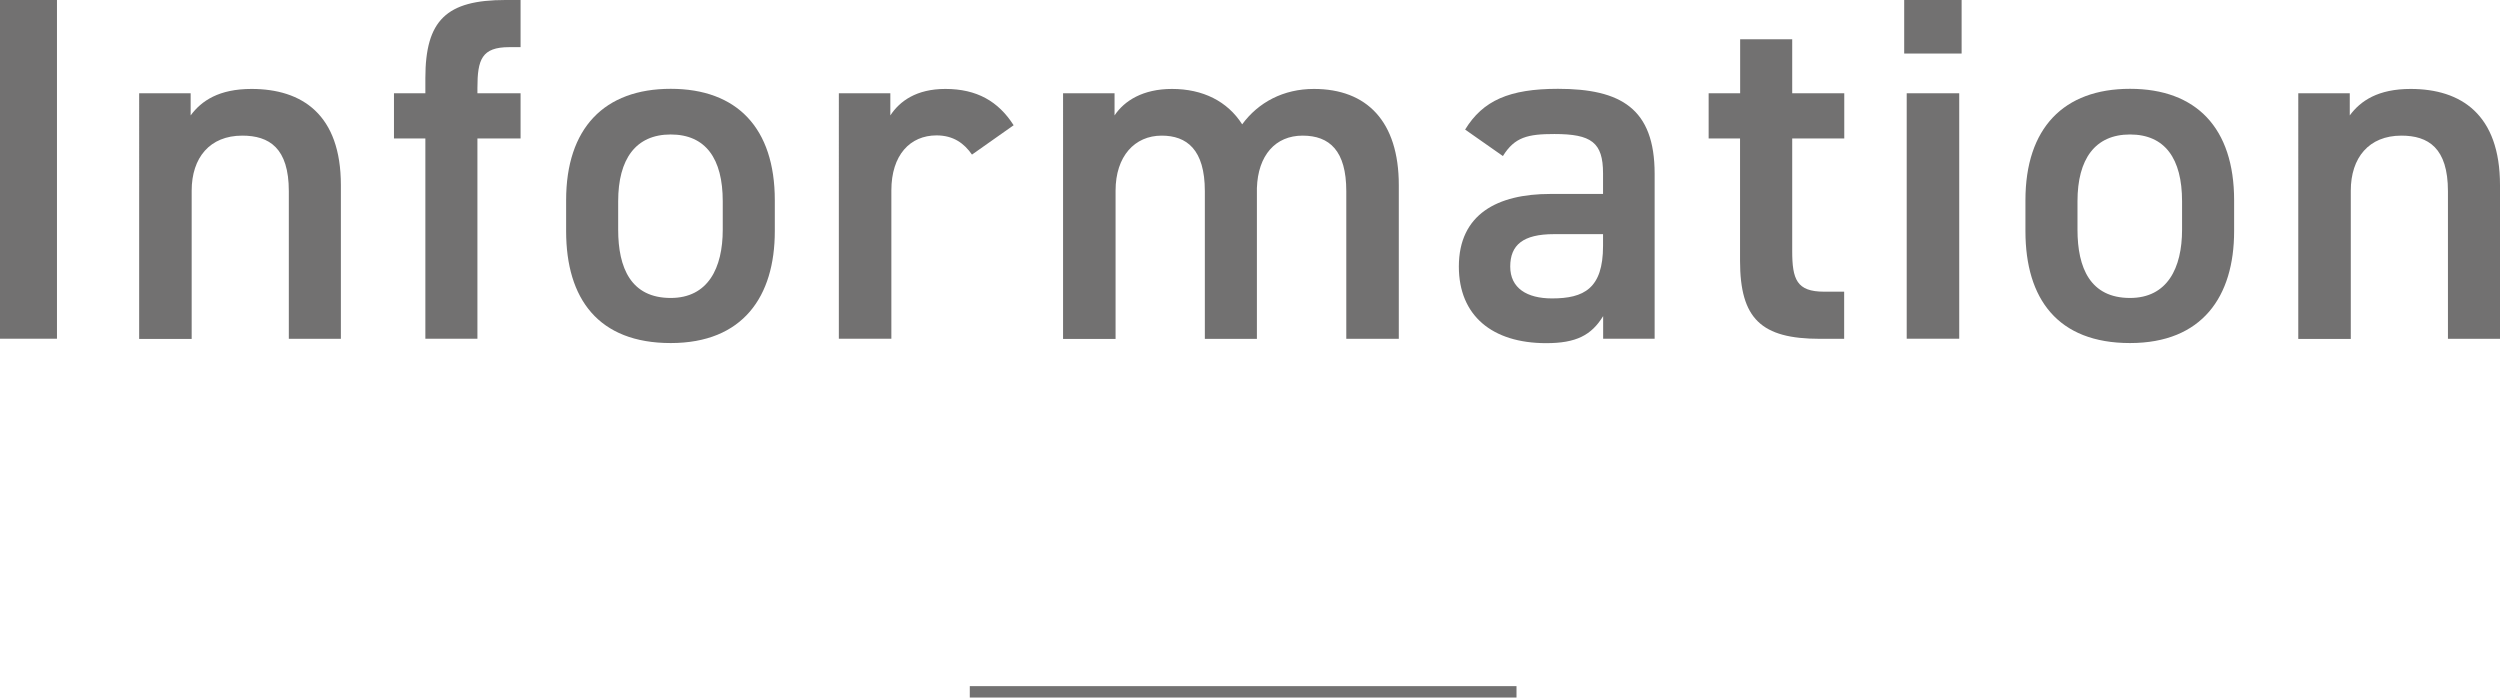
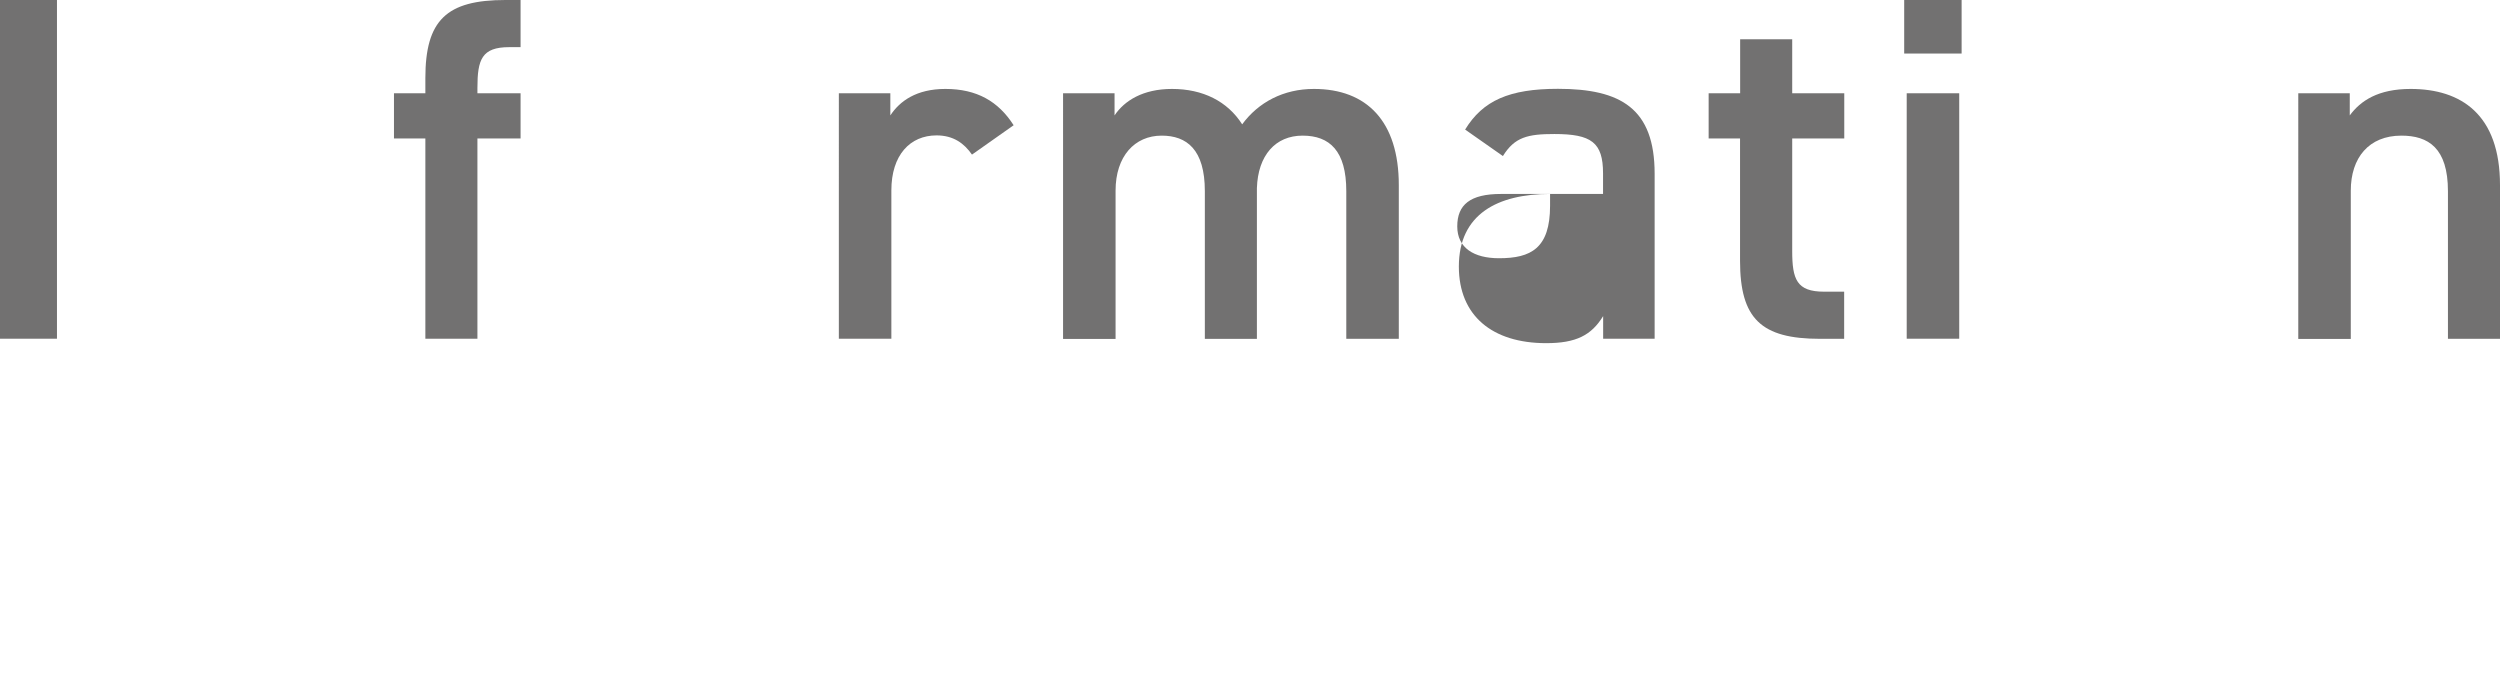
<svg xmlns="http://www.w3.org/2000/svg" id="_レイヤー_2" data-name="レイヤー_2" viewBox="0 0 218.99 61.1">
  <defs>
    <style>
      .cls-1 {
        fill: #727171;
      }

      .cls-2 {
        fill: none;
        stroke: #727171;
        stroke-miterlimit: 10;
      }
    </style>
  </defs>
  <g id="_レイヤー_1-2" data-name="レイヤー_1">
    <g>
      <path class="cls-1" d="M4.99,29.67H0V0h4.99v29.67Z" />
-       <path class="cls-1" d="M12.19,8.17h4.51v1.94c.95-1.29,2.49-2.32,5.33-2.32,4.43,0,7.83,2.24,7.83,8.43v13.46h-4.56v-12.94c0-3.78-1.72-4.86-4.08-4.86-2.84,0-4.43,1.93-4.43,4.82v12.99h-4.6V8.17Z" />
      <path class="cls-1" d="M37.26,8.17v-1.33c0-5.07,1.85-6.84,7.01-6.84h1.33v4.13h-.99c-2.41,0-2.79,1.08-2.79,3.57v.47h3.78v3.96h-3.78v17.54h-4.56V12.13h-2.75v-3.96h2.75Z" />
-       <path class="cls-1" d="M67.87,20.25c0,5.72-2.79,9.8-9.12,9.8s-9.16-3.87-9.16-9.8v-2.71c0-6.32,3.35-9.76,9.16-9.76s9.12,3.44,9.12,9.76v2.71ZM63.31,20.12v-2.49c0-3.74-1.5-5.85-4.56-5.85s-4.6,2.15-4.6,5.85v2.49c0,3.35,1.12,5.98,4.6,5.98,3.27,0,4.56-2.62,4.56-5.98Z" />
      <path class="cls-1" d="M85.14,13.54c-.69-.99-1.63-1.68-3.1-1.68-2.32,0-3.96,1.72-3.96,4.82v12.99h-4.6V8.17h4.51v1.94c.82-1.25,2.28-2.32,4.82-2.32,2.75,0,4.64,1.08,5.98,3.18l-3.66,2.58Z" />
      <path class="cls-1" d="M93.12,8.17h4.51v1.94c.86-1.29,2.49-2.32,5.03-2.32,2.71,0,4.86,1.08,6.15,3.1,1.42-1.93,3.61-3.1,6.28-3.1,4.64,0,7.44,2.84,7.44,8.43v13.46h-4.6v-12.94c0-3.53-1.46-4.86-3.83-4.86s-3.91,1.72-4,4.6v13.2h-4.56v-12.94c0-3.65-1.59-4.86-3.78-4.86-2.37,0-4.04,1.81-4.04,4.82v12.99h-4.6V8.17Z" />
-       <path class="cls-1" d="M135.78,16.99h4.64v-1.81c0-2.71-1.03-3.44-4.26-3.44-2.32,0-3.48.26-4.51,1.93l-3.31-2.32c1.55-2.54,3.87-3.57,8.13-3.57,5.5,0,8.47,1.72,8.47,7.44v14.45h-4.51v-1.98c-1.03,1.68-2.37,2.37-4.99,2.37-4.73,0-7.65-2.41-7.65-6.71,0-4.6,3.4-6.36,8-6.36ZM140.42,20.51h-4.3c-2.71,0-3.83.95-3.83,2.84s1.46,2.79,3.66,2.79c2.79,0,4.47-.86,4.47-4.6v-1.03Z" />
+       <path class="cls-1" d="M135.78,16.99h4.64v-1.81c0-2.71-1.03-3.44-4.26-3.44-2.32,0-3.48.26-4.51,1.93l-3.31-2.32c1.55-2.54,3.87-3.57,8.13-3.57,5.5,0,8.47,1.72,8.47,7.44v14.45h-4.51v-1.98c-1.03,1.68-2.37,2.37-4.99,2.37-4.73,0-7.65-2.41-7.65-6.71,0-4.6,3.4-6.36,8-6.36Zh-4.3c-2.71,0-3.83.95-3.83,2.84s1.46,2.79,3.66,2.79c2.79,0,4.47-.86,4.47-4.6v-1.03Z" />
      <path class="cls-1" d="M149.68,8.17h2.75V3.44h4.56v4.73h4.56v3.96h-4.56v9.85c0,2.49.39,3.57,2.79,3.57h1.76v4.13h-2.11c-5.16,0-7.01-1.76-7.01-6.84v-10.71h-2.75v-3.96Z" />
      <path class="cls-1" d="M166.8,0h5.03v4.69h-5.03V0ZM167.02,8.17h4.6v21.5h-4.6V8.17Z" />
-       <path class="cls-1" d="M195.7,20.25c0,5.72-2.79,9.8-9.12,9.8s-9.16-3.87-9.16-9.8v-2.71c0-6.32,3.35-9.76,9.16-9.76s9.12,3.44,9.12,9.76v2.71ZM191.14,20.12v-2.49c0-3.74-1.5-5.85-4.56-5.85s-4.6,2.15-4.6,5.85v2.49c0,3.35,1.12,5.98,4.6,5.98,3.27,0,4.56-2.62,4.56-5.98Z" />
      <path class="cls-1" d="M201.32,8.17h4.51v1.94c.95-1.29,2.49-2.32,5.33-2.32,4.43,0,7.83,2.24,7.83,8.43v13.46h-4.56v-12.94c0-3.78-1.72-4.86-4.08-4.86-2.84,0-4.43,1.93-4.43,4.82v12.99h-4.6V8.17Z" />
    </g>
-     <line class="cls-2" x1="84.95" y1="60.6" x2="132.84" y2="60.6" />
  </g>
</svg>